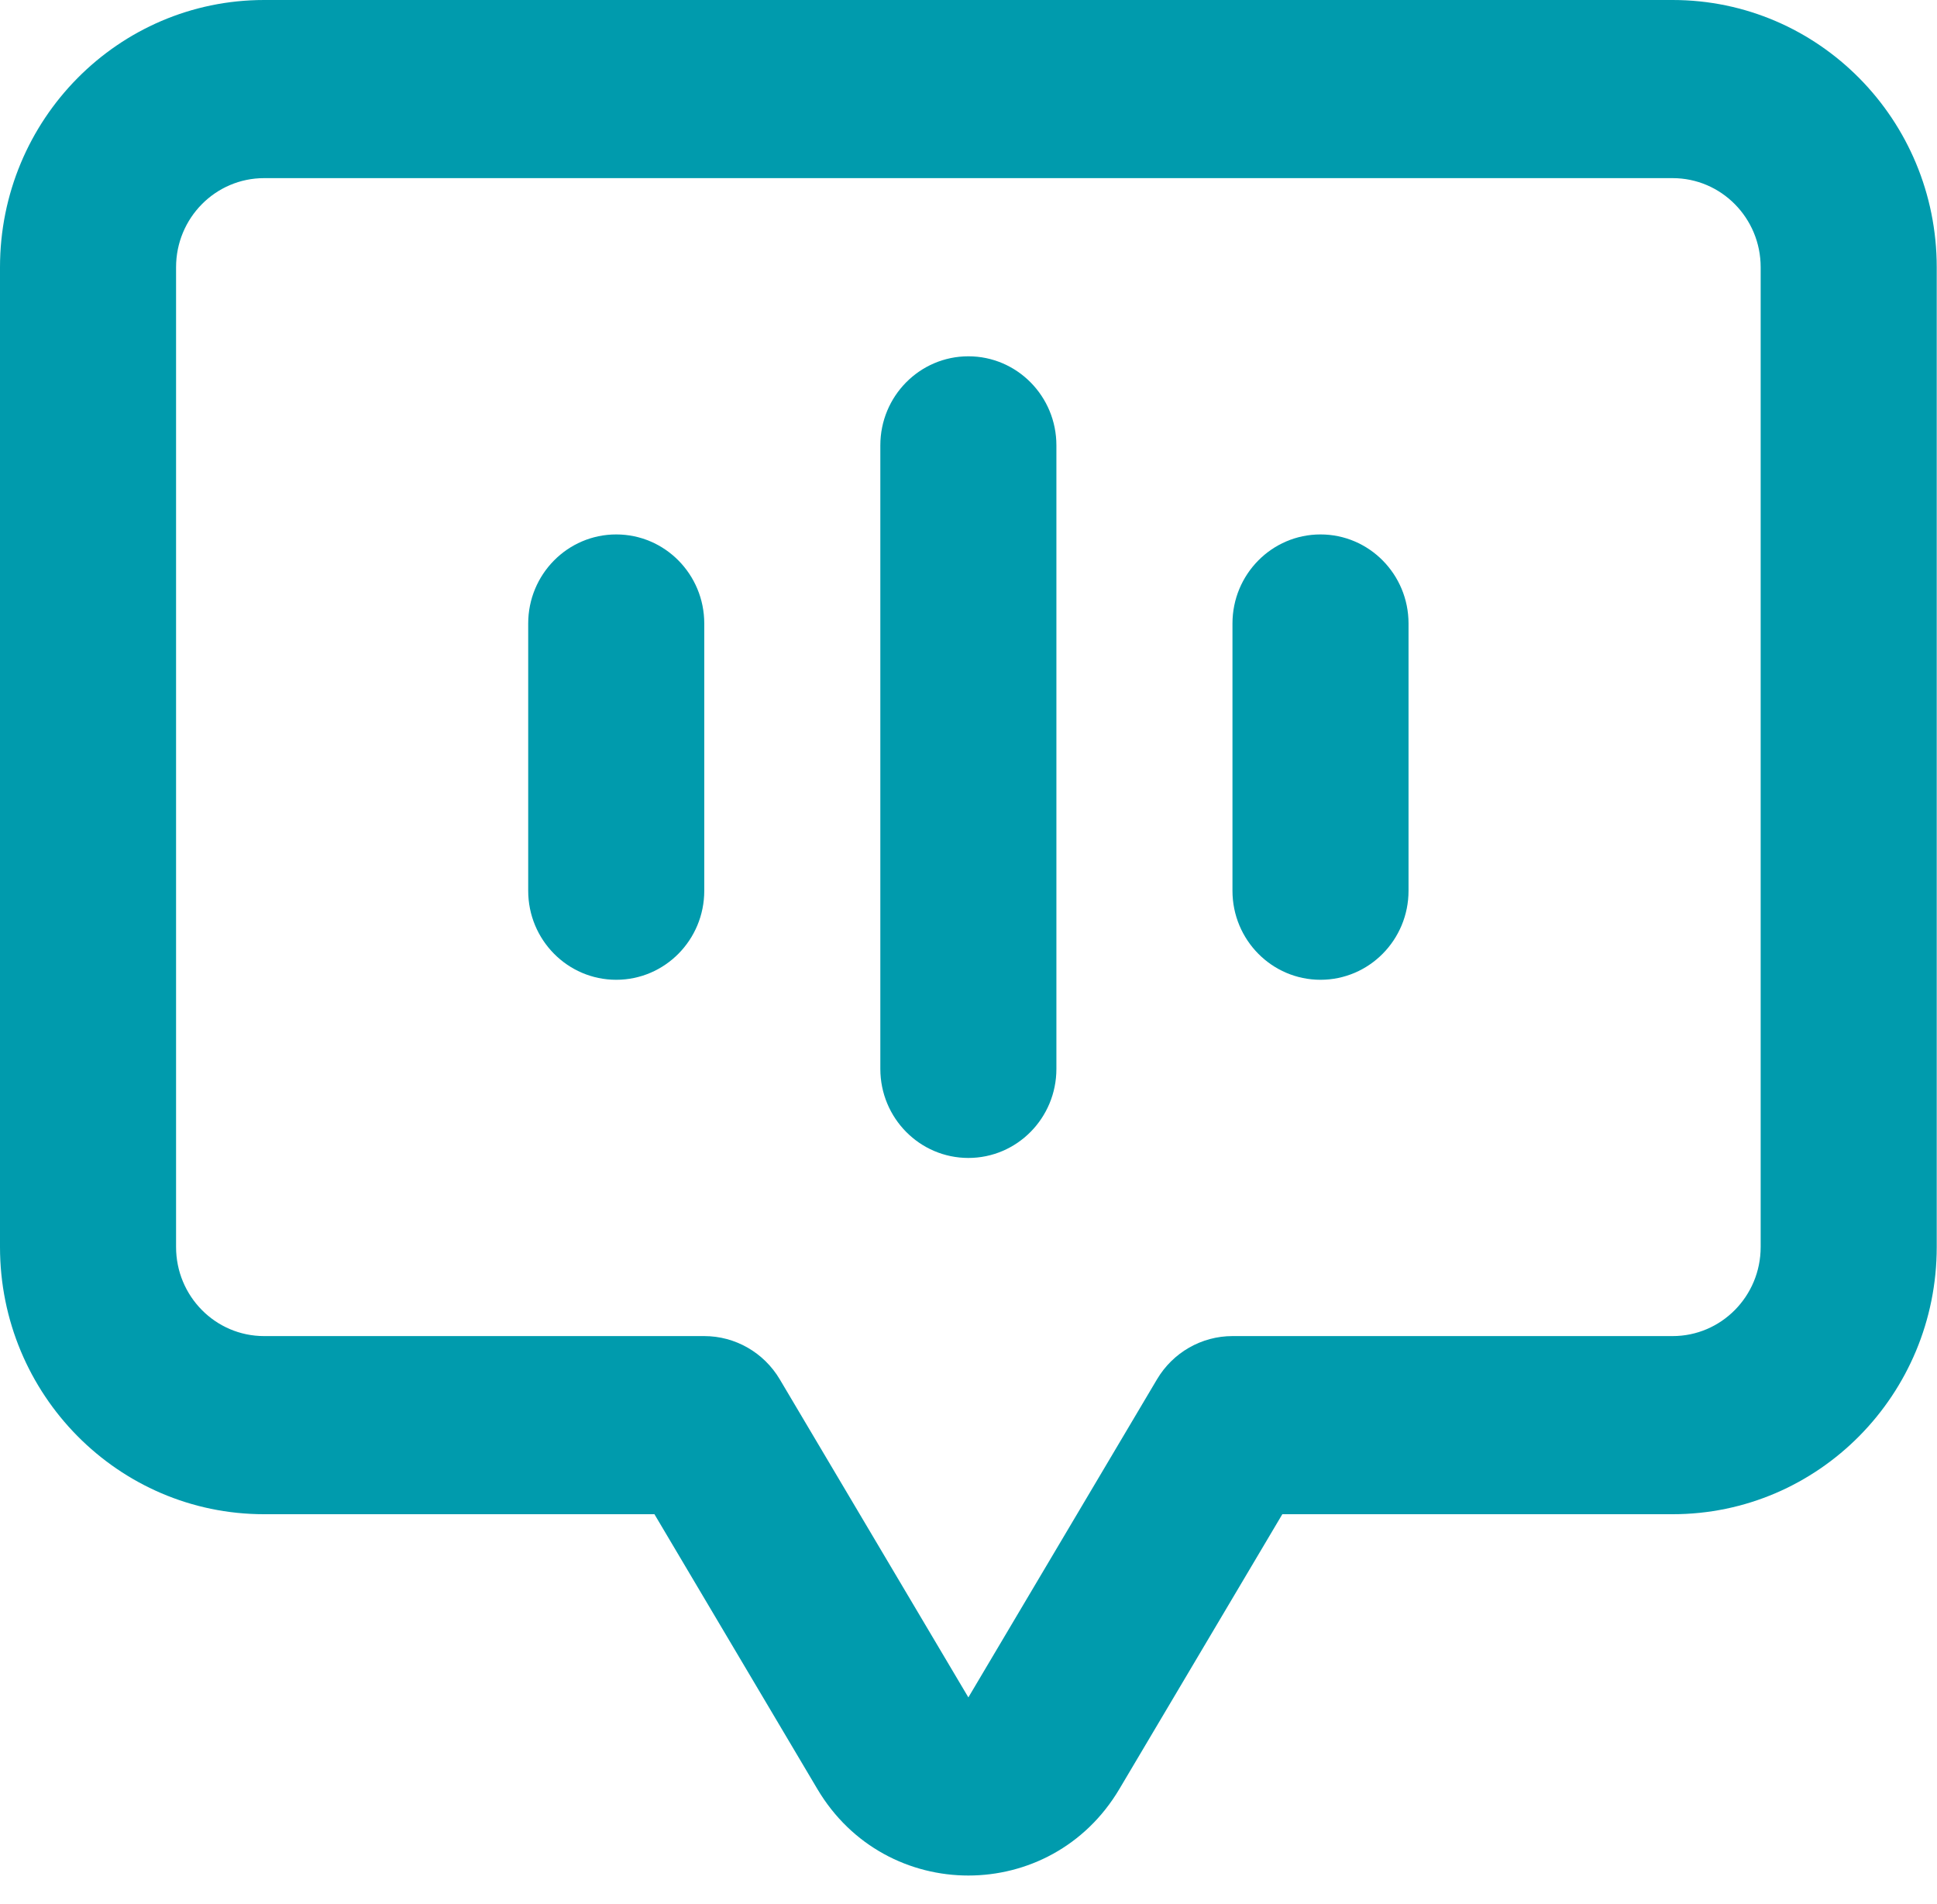
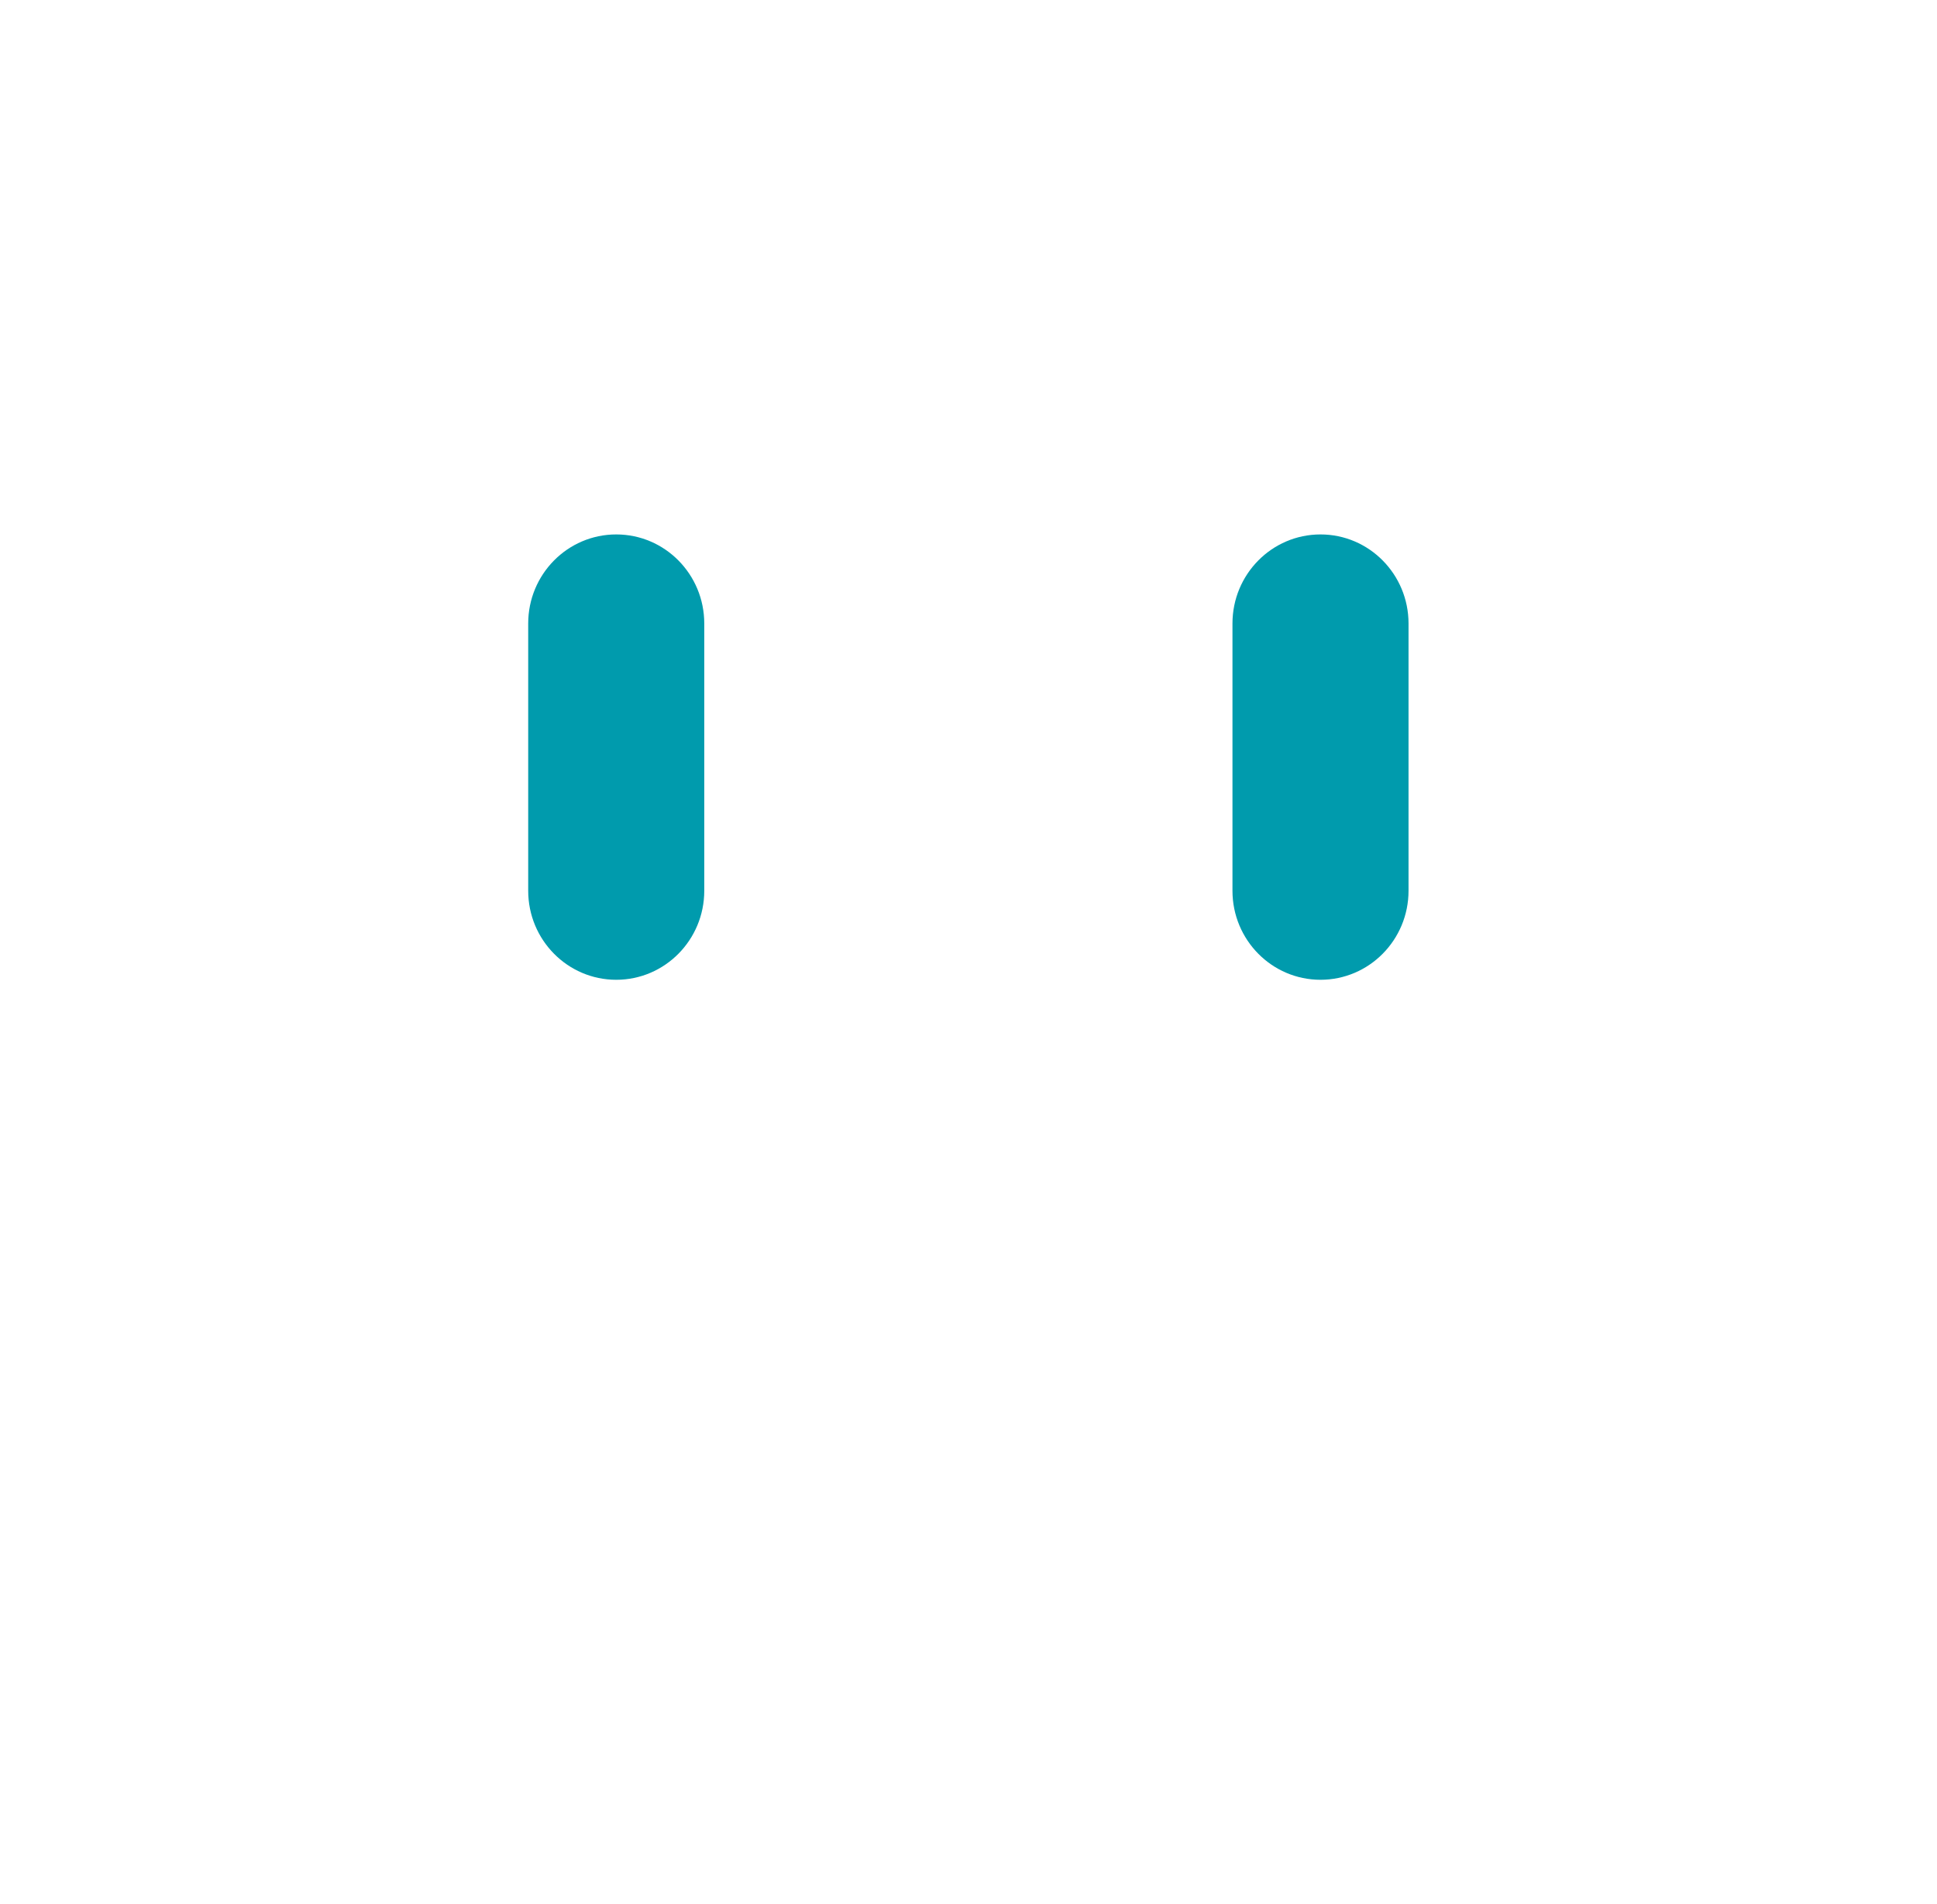
<svg xmlns="http://www.w3.org/2000/svg" width="58" height="57" viewBox="0 0 58 57" fill="none">
-   <path d="M31.632 13.333C31.632 11.861 30.452 10.667 28.996 10.667C27.54 10.667 26.36 11.861 26.36 13.333L26.36 32C26.36 33.473 27.54 34.667 28.996 34.667C30.452 34.667 31.632 33.473 31.632 32L31.632 13.333Z" fill="#009BAD" />
  <path d="M39.54 16C40.996 16 42.176 17.194 42.176 18.667V26.667C42.176 28.139 40.996 29.333 39.54 29.333C38.084 29.333 36.904 28.139 36.904 26.667V18.667C36.904 17.194 38.084 16 39.54 16Z" fill="#009BAD" />
  <path d="M21.088 18.667C21.088 17.194 19.908 16 18.452 16C16.996 16 15.816 17.194 15.816 18.667L15.816 26.667C15.816 28.139 16.996 29.333 18.452 29.333C19.908 29.333 21.088 28.139 21.088 26.667V18.667Z" fill="#009BAD" />
-   <path fill-rule="evenodd" clip-rule="evenodd" d="M7.908 0C3.541 0 0 3.582 0 8L0 37.333C0 41.752 3.541 45.333 7.908 45.333H19.596L24.475 53.561C26.523 57.013 31.469 57.013 33.517 53.561L38.397 45.333H50.084C54.452 45.333 57.992 41.752 57.992 37.333L57.992 8C57.992 3.582 54.452 0 50.084 0L7.908 0ZM5.272 8C5.272 6.527 6.452 5.333 7.908 5.333L50.084 5.333C51.54 5.333 52.72 6.527 52.72 8L52.72 37.333C52.72 38.806 51.54 40 50.084 40H36.904C35.978 40 35.12 40.492 34.644 41.295L28.996 50.817L23.349 41.295C22.872 40.492 22.014 40 21.088 40H7.908C6.452 40 5.272 38.806 5.272 37.333L5.272 8Z" fill="#009BAD" />
</svg>